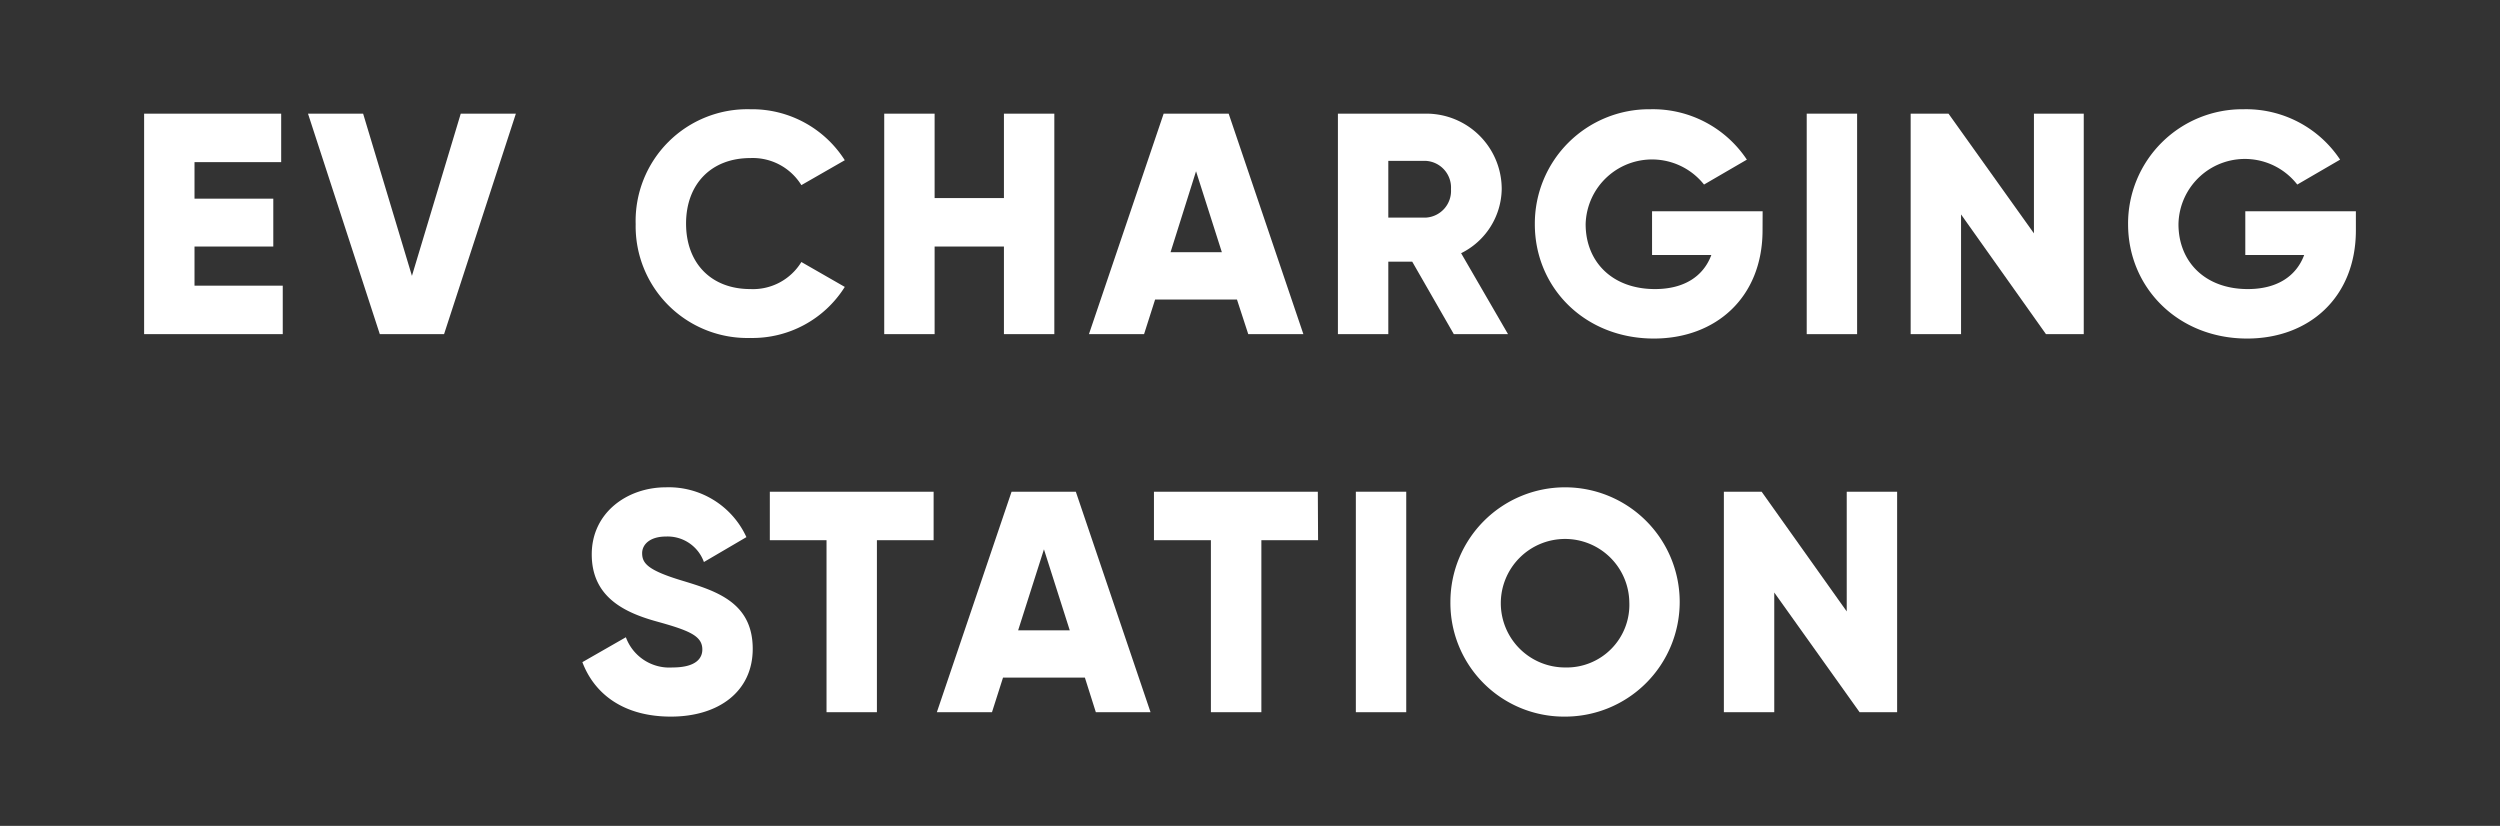
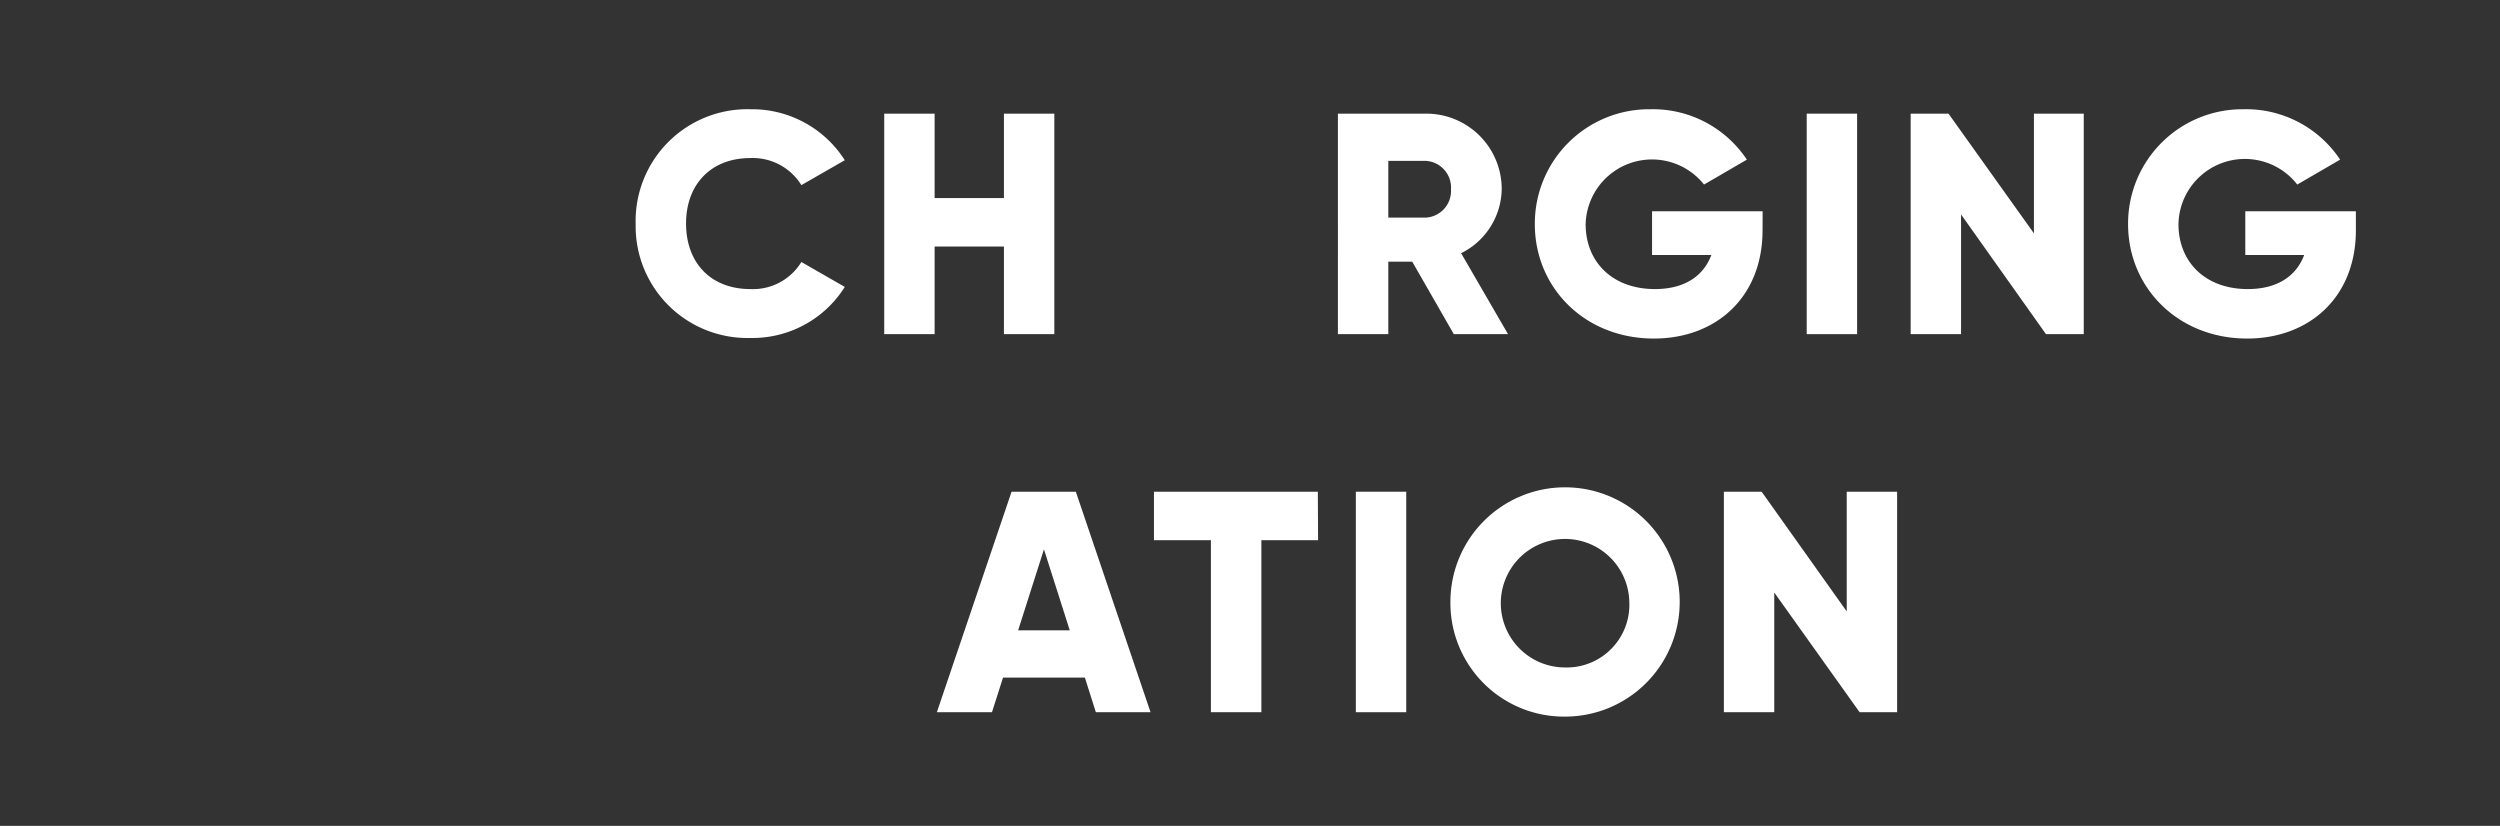
<svg xmlns="http://www.w3.org/2000/svg" viewBox="0 0 301.14 99.48">
  <rect x="0" y="0" width="301.14" height="99.48" fill="#333333" stroke="none" />
  <defs>
    <style>.cls-1{fill:none;}.cls-2{fill:#fff;}</style>
  </defs>
  <g id="Layer_2" data-name="Layer 2">
    <g id="Layer_1-2" data-name="Layer 1">
      <rect class="cls-1" width="301.14" height="99.48" />
-       <path class="cls-2" d="M34.06,34.41v5.84H17.36V13.69H33.87v5.84H23.43v4.4h9.49V29.7H23.43v4.71Z" />
-       <path class="cls-2" d="M37.1,13.69h6.64l5.88,19.54L55.5,13.69h6.64L53.49,40.25H45.75Z" />
      <path class="cls-2" d="M76.57,27A13.46,13.46,0,0,1,90.38,13.16a13.24,13.24,0,0,1,11.38,6.14l-5.23,3a6.88,6.88,0,0,0-6.15-3.26c-4.71,0-7.74,3.14-7.74,7.89s3,7.89,7.74,7.89a6.83,6.83,0,0,0,6.15-3.26l5.23,3a13.13,13.13,0,0,1-11.38,6.15A13.46,13.46,0,0,1,76.57,27Z" />
      <path class="cls-2" d="M127,13.69V40.25h-6.07V29.7h-8.35V40.25h-6.07V13.69h6.07V23.86h8.35V13.69Z" />
-       <path class="cls-2" d="M149,36.08h-9.86l-1.33,4.17h-6.64l9-26.56H148l9,26.56h-6.64Zm-1.82-5.7-3.11-9.75L141,30.38Z" />
      <path class="cls-2" d="M170.11,31.52h-2.88v8.73h-6.07V13.69h10.62a9.08,9.08,0,0,1,9.11,9.1A8.76,8.76,0,0,1,176,30.5l5.65,9.75h-6.53Zm-2.88-5.31h4.55a3.22,3.22,0,0,0,3-3.42,3.22,3.22,0,0,0-3-3.41h-4.55Z" />
      <path class="cls-2" d="M212.31,27.73c0,8.12-5.65,13.05-13.09,13.05-8.35,0-14.34-6.15-14.34-13.77A13.77,13.77,0,0,1,198.8,13.16a13.59,13.59,0,0,1,11.62,6.07l-5.16,3A8,8,0,0,0,191,27c0,4.52,3.19,7.82,8.35,7.82,3.53,0,5.84-1.55,6.79-4.1H199V25.45h13.32Z" />
      <path class="cls-2" d="M223.7,13.69V40.25h-6.07V13.69Z" />
      <path class="cls-2" d="M251,13.69V40.25h-4.55L236.22,25.83V40.25h-6.07V13.69h4.56L245,28.11V13.69Z" />
      <path class="cls-2" d="M283.78,27.73c0,8.12-5.66,13.05-13.1,13.05-8.34,0-14.34-6.15-14.34-13.77a13.77,13.77,0,0,1,13.93-13.85,13.58,13.58,0,0,1,11.61,6.07l-5.16,3A8,8,0,0,0,262.41,27c0,4.52,3.19,7.82,8.35,7.82,3.53,0,5.84-1.55,6.79-4.1h-7.09V25.45h13.32Z" />
-       <path class="cls-2" d="M70.15,79.76l5.24-3A5.57,5.57,0,0,0,81,80.4c2.88,0,3.6-1.14,3.6-2.16,0-1.63-1.52-2.28-5.5-3.38s-7.82-3-7.82-8.08,4.33-8.08,8.92-8.08a10.29,10.29,0,0,1,9.71,6l-5.12,3a4.64,4.64,0,0,0-4.59-3.07c-1.9,0-2.85.95-2.85,2,0,1.21.65,2.05,4.78,3.3s8.54,2.62,8.54,8.23c0,5.13-4.1,8.16-9.86,8.16C75.2,86.32,71.63,83.67,70.15,79.76Z" />
-       <path class="cls-2" d="M112.46,65.07h-6.83V85.79H99.56V65.07H92.73V59.23h19.73Z" />
      <path class="cls-2" d="M130.68,81.62h-9.86l-1.33,4.17h-6.64l9-26.56h7.74l9,26.56H132Zm-1.82-5.69-3.11-9.76-3.11,9.76Z" />
      <path class="cls-2" d="M158.77,65.07h-6.83V85.79h-6.08V65.07H139V59.23h19.74Z" />
      <path class="cls-2" d="M169.39,59.23V85.79h-6.07V59.23Z" />
      <path class="cls-2" d="M174.71,72.51a13.81,13.81,0,1,1,13.81,13.81A13.69,13.69,0,0,1,174.71,72.51Zm21.55,0a7.74,7.74,0,1,0-7.74,7.89A7.55,7.55,0,0,0,196.26,72.51Z" />
      <path class="cls-2" d="M228.52,59.23V85.79H224L213.72,71.37V85.79h-6.07V59.23h4.55l10.25,14.42V59.23Z" />
    </g>
  </g>
</svg>